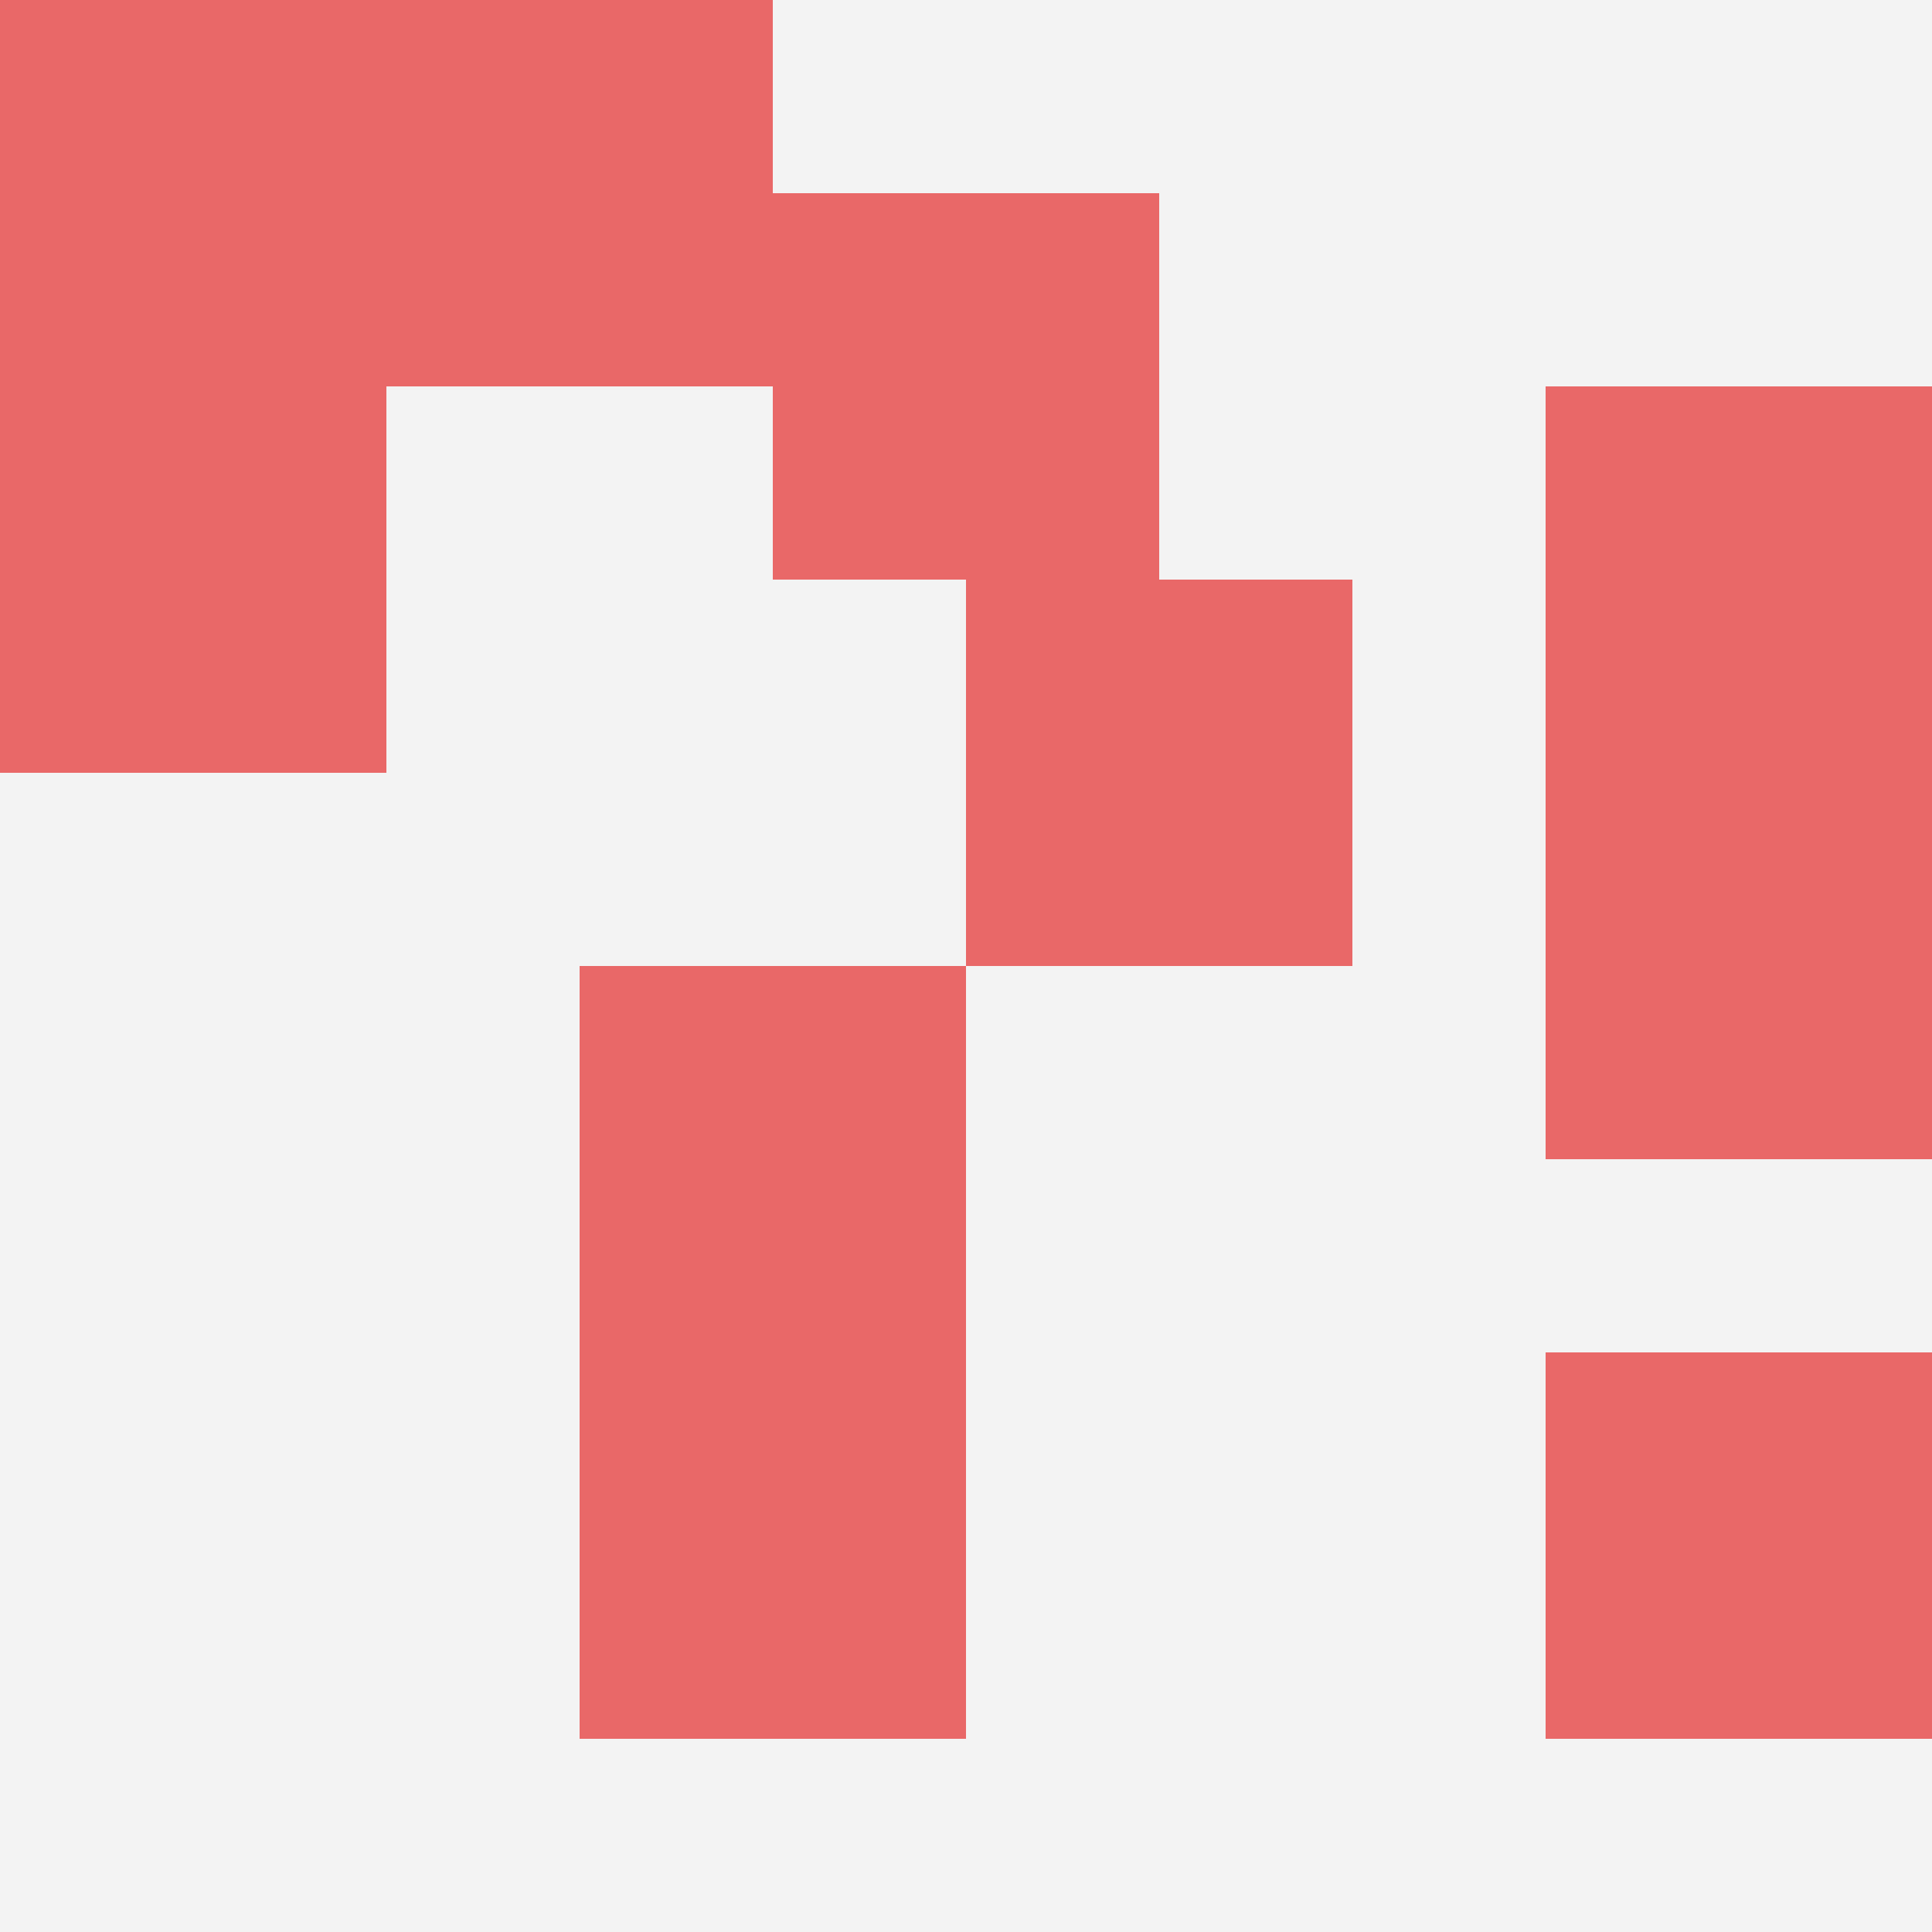
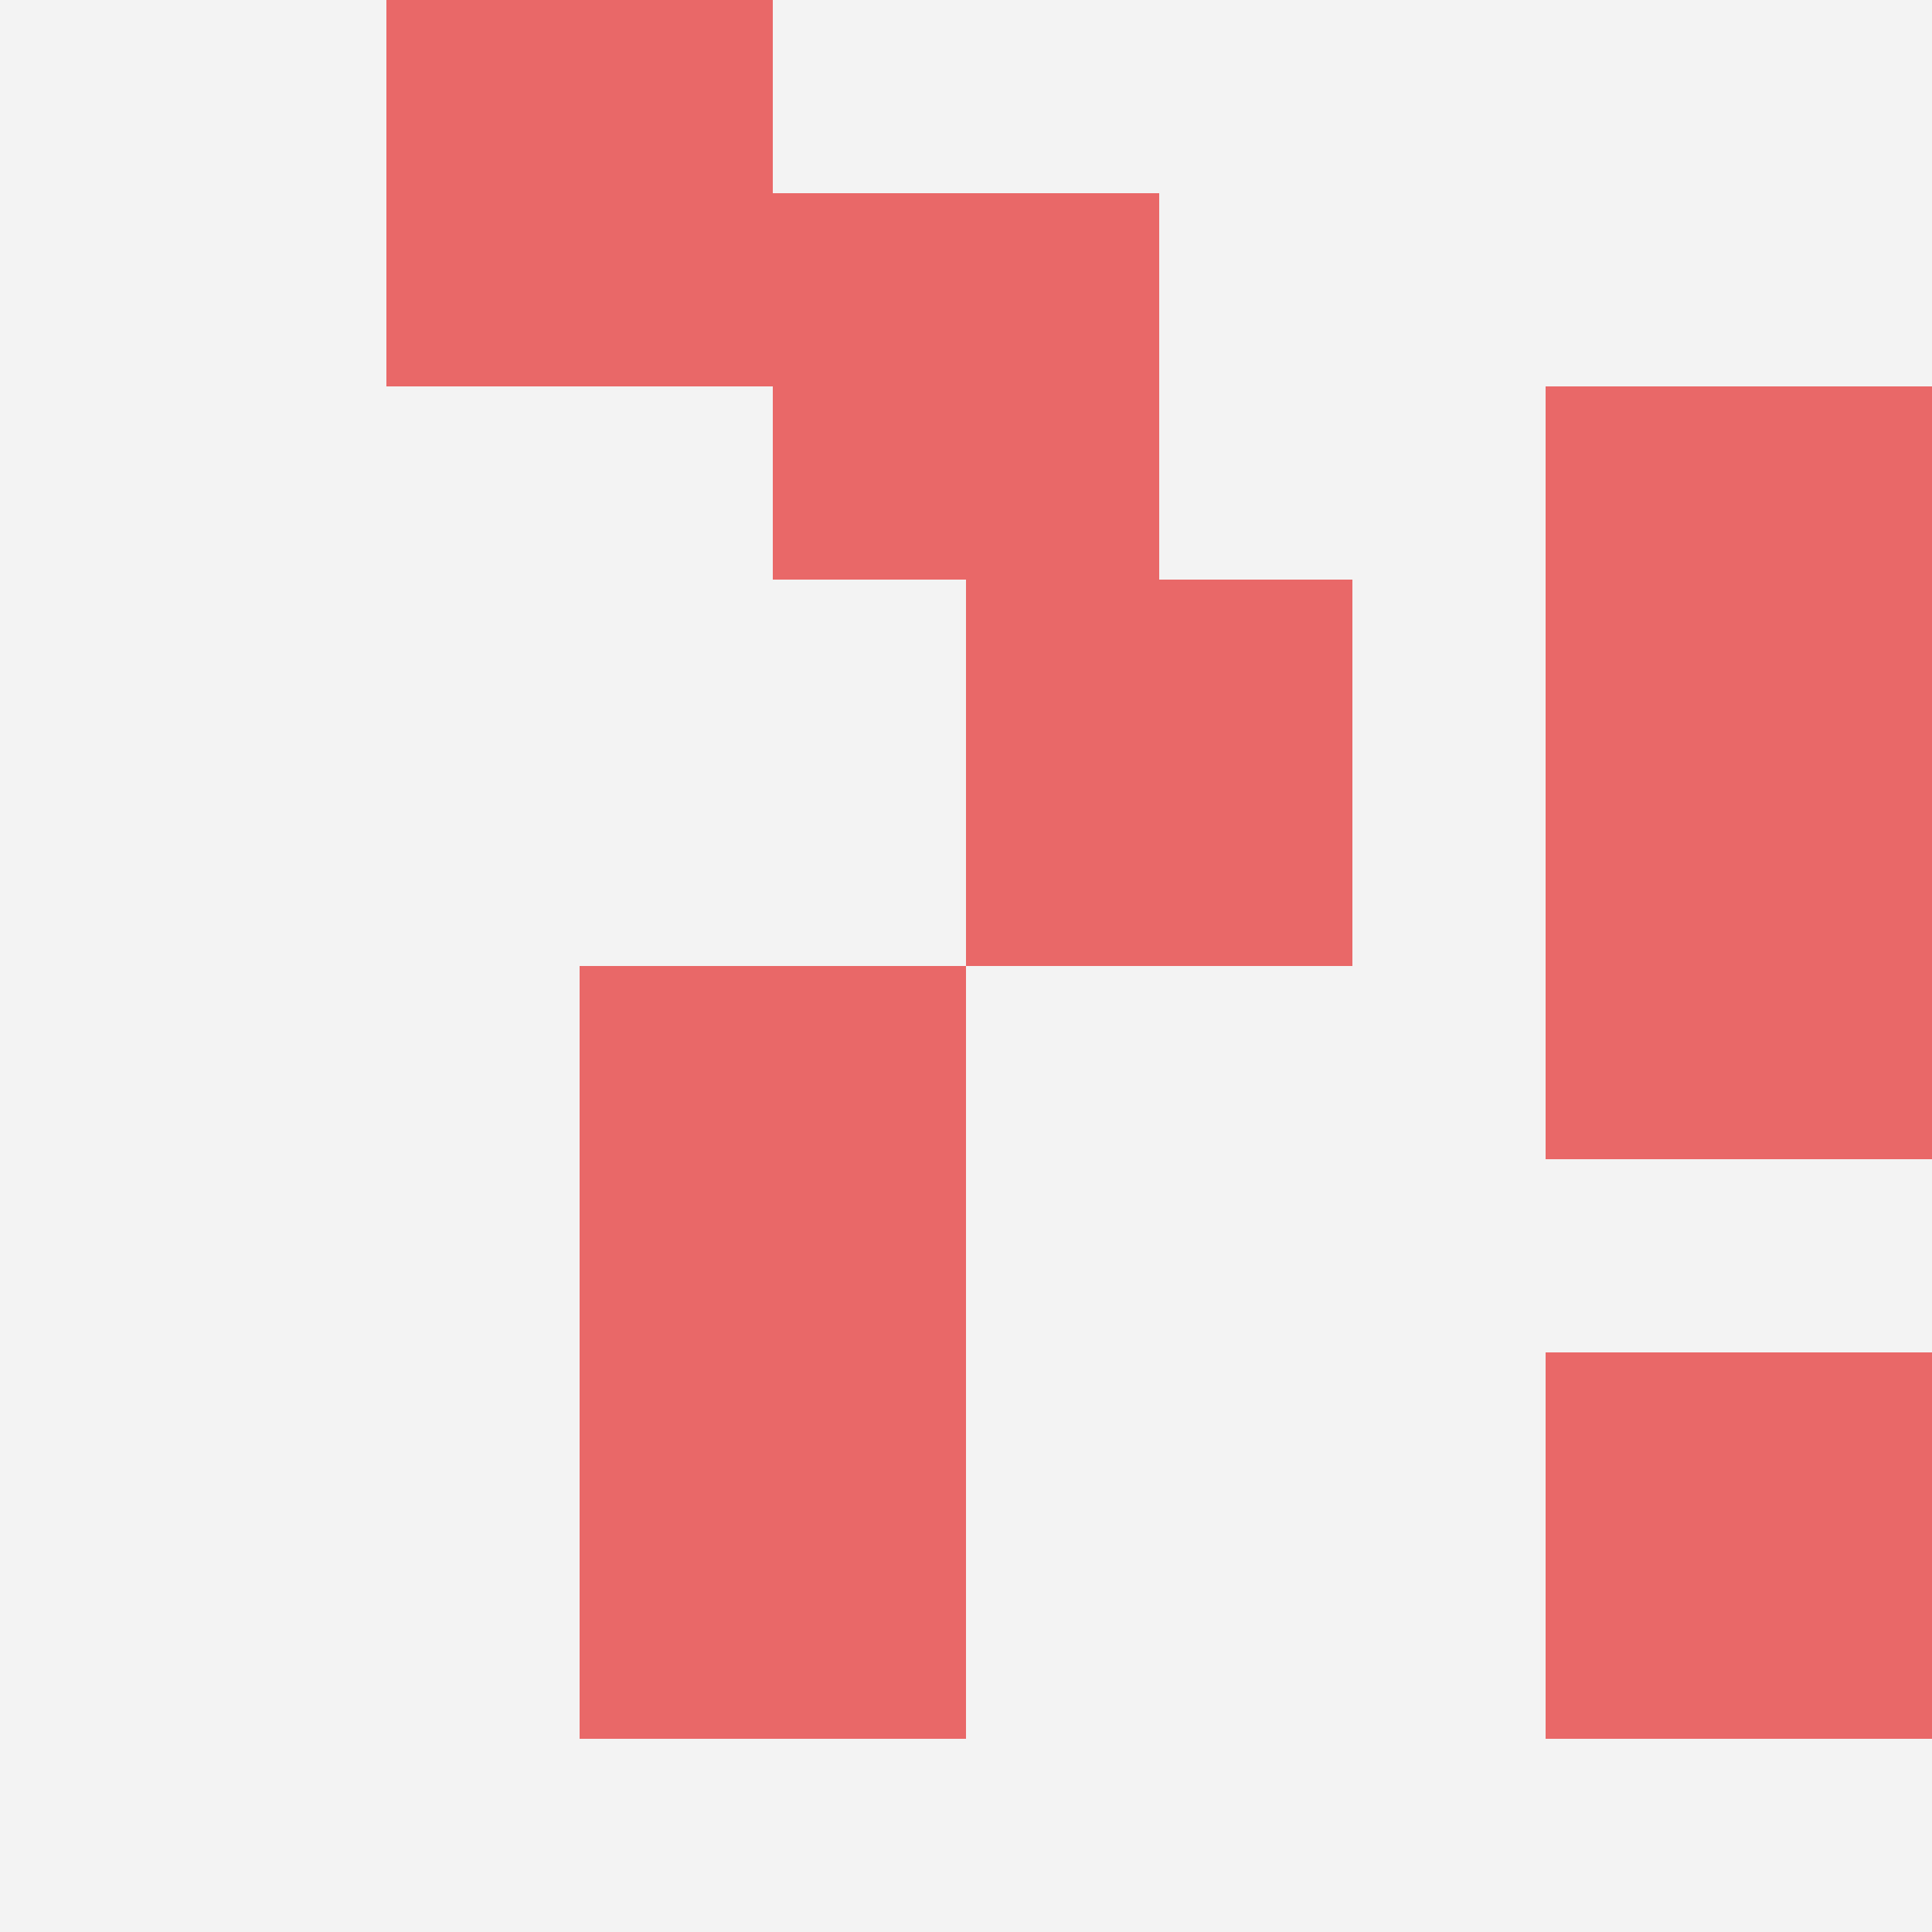
<svg xmlns="http://www.w3.org/2000/svg" id="ten-svg" preserveAspectRatio="xMinYMin meet" viewBox="0 0 10 10">
  <rect x="0" y="0" width="10" height="10" fill="#F3F3F3" />
  <rect class="t" x="8" y="4" />
-   <rect class="t" x="0" y="2" />
  <rect class="t" x="4" y="1" />
  <rect class="t" x="2" y="0" />
  <rect class="t" x="3" y="5" />
-   <rect class="t" x="0" y="0" />
  <rect class="t" x="3" y="7" />
  <rect class="t" x="8" y="7" />
  <rect class="t" x="5" y="3" />
  <rect class="t" x="8" y="2" />
  <style>.t{width:2px;height:2px;fill:#E96868} #ten-svg{shape-rendering:crispedges;}</style>
</svg>